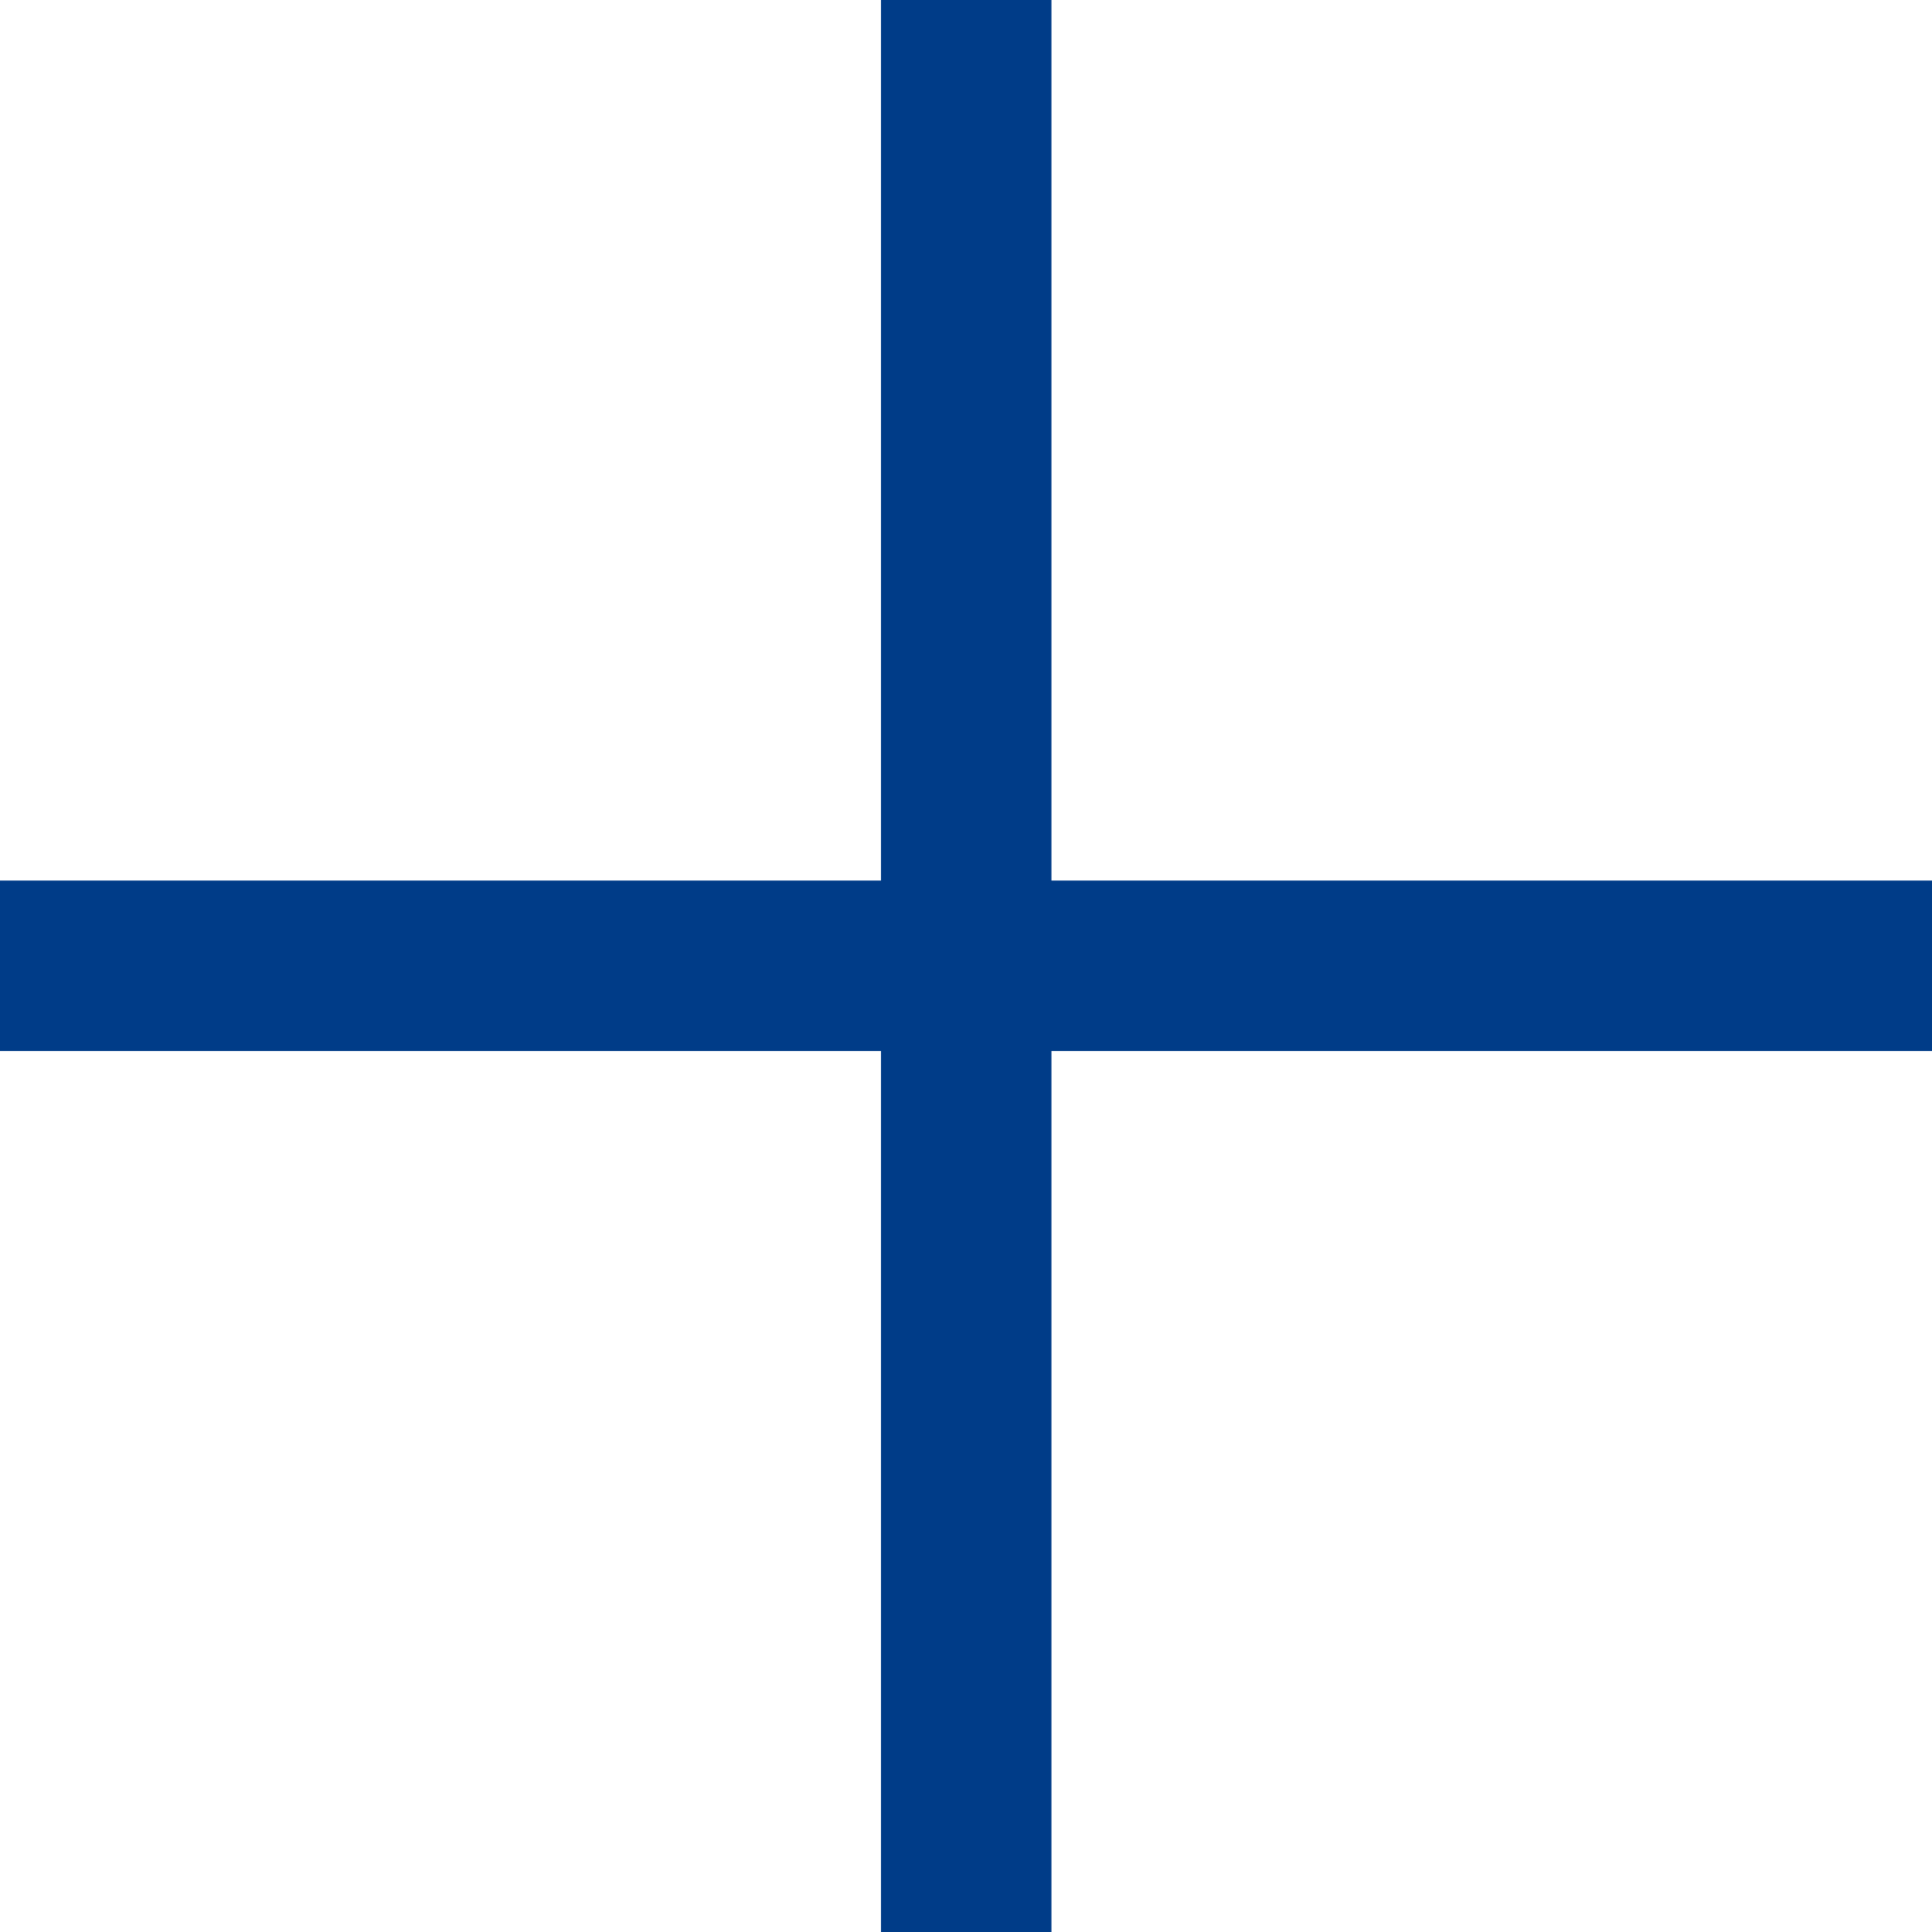
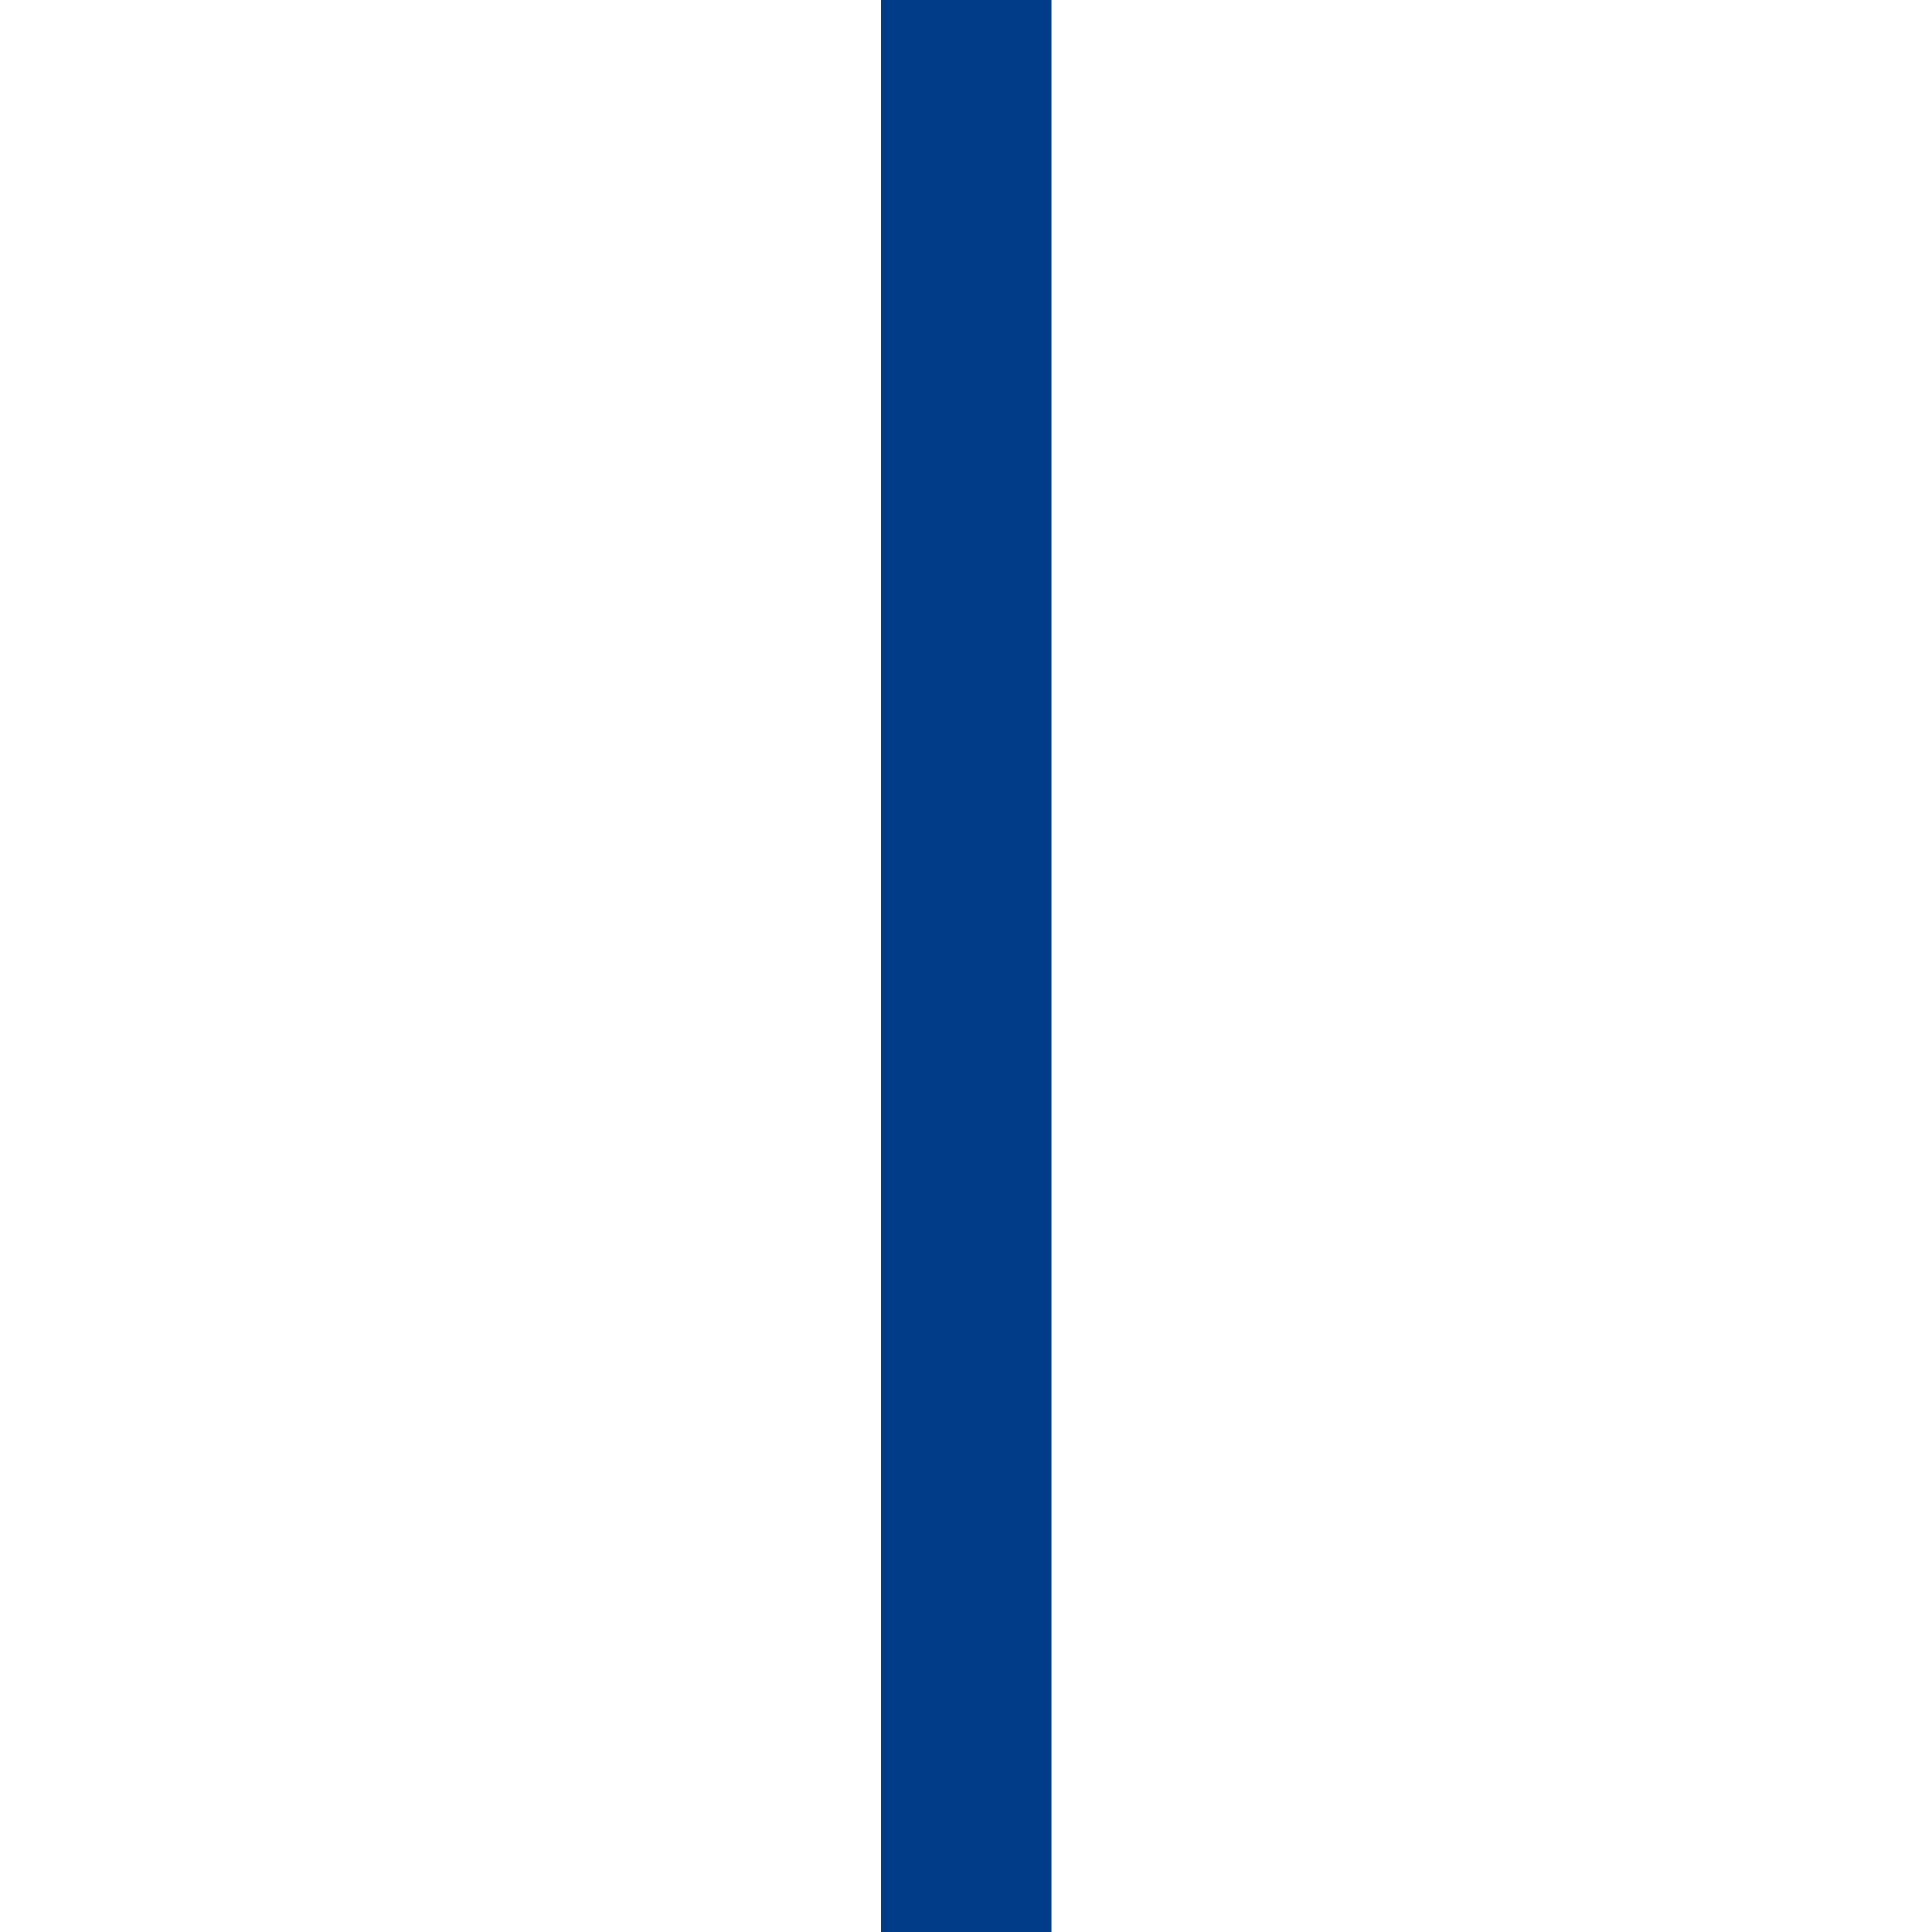
<svg xmlns="http://www.w3.org/2000/svg" width="34" height="34" viewBox="0 0 34 34" fill="none">
-   <path d="M0 16.996H34" stroke="#003C88" stroke-width="3" />
  <path d="M17.004 0L17.004 34" stroke="#003C88" stroke-width="3" />
</svg>